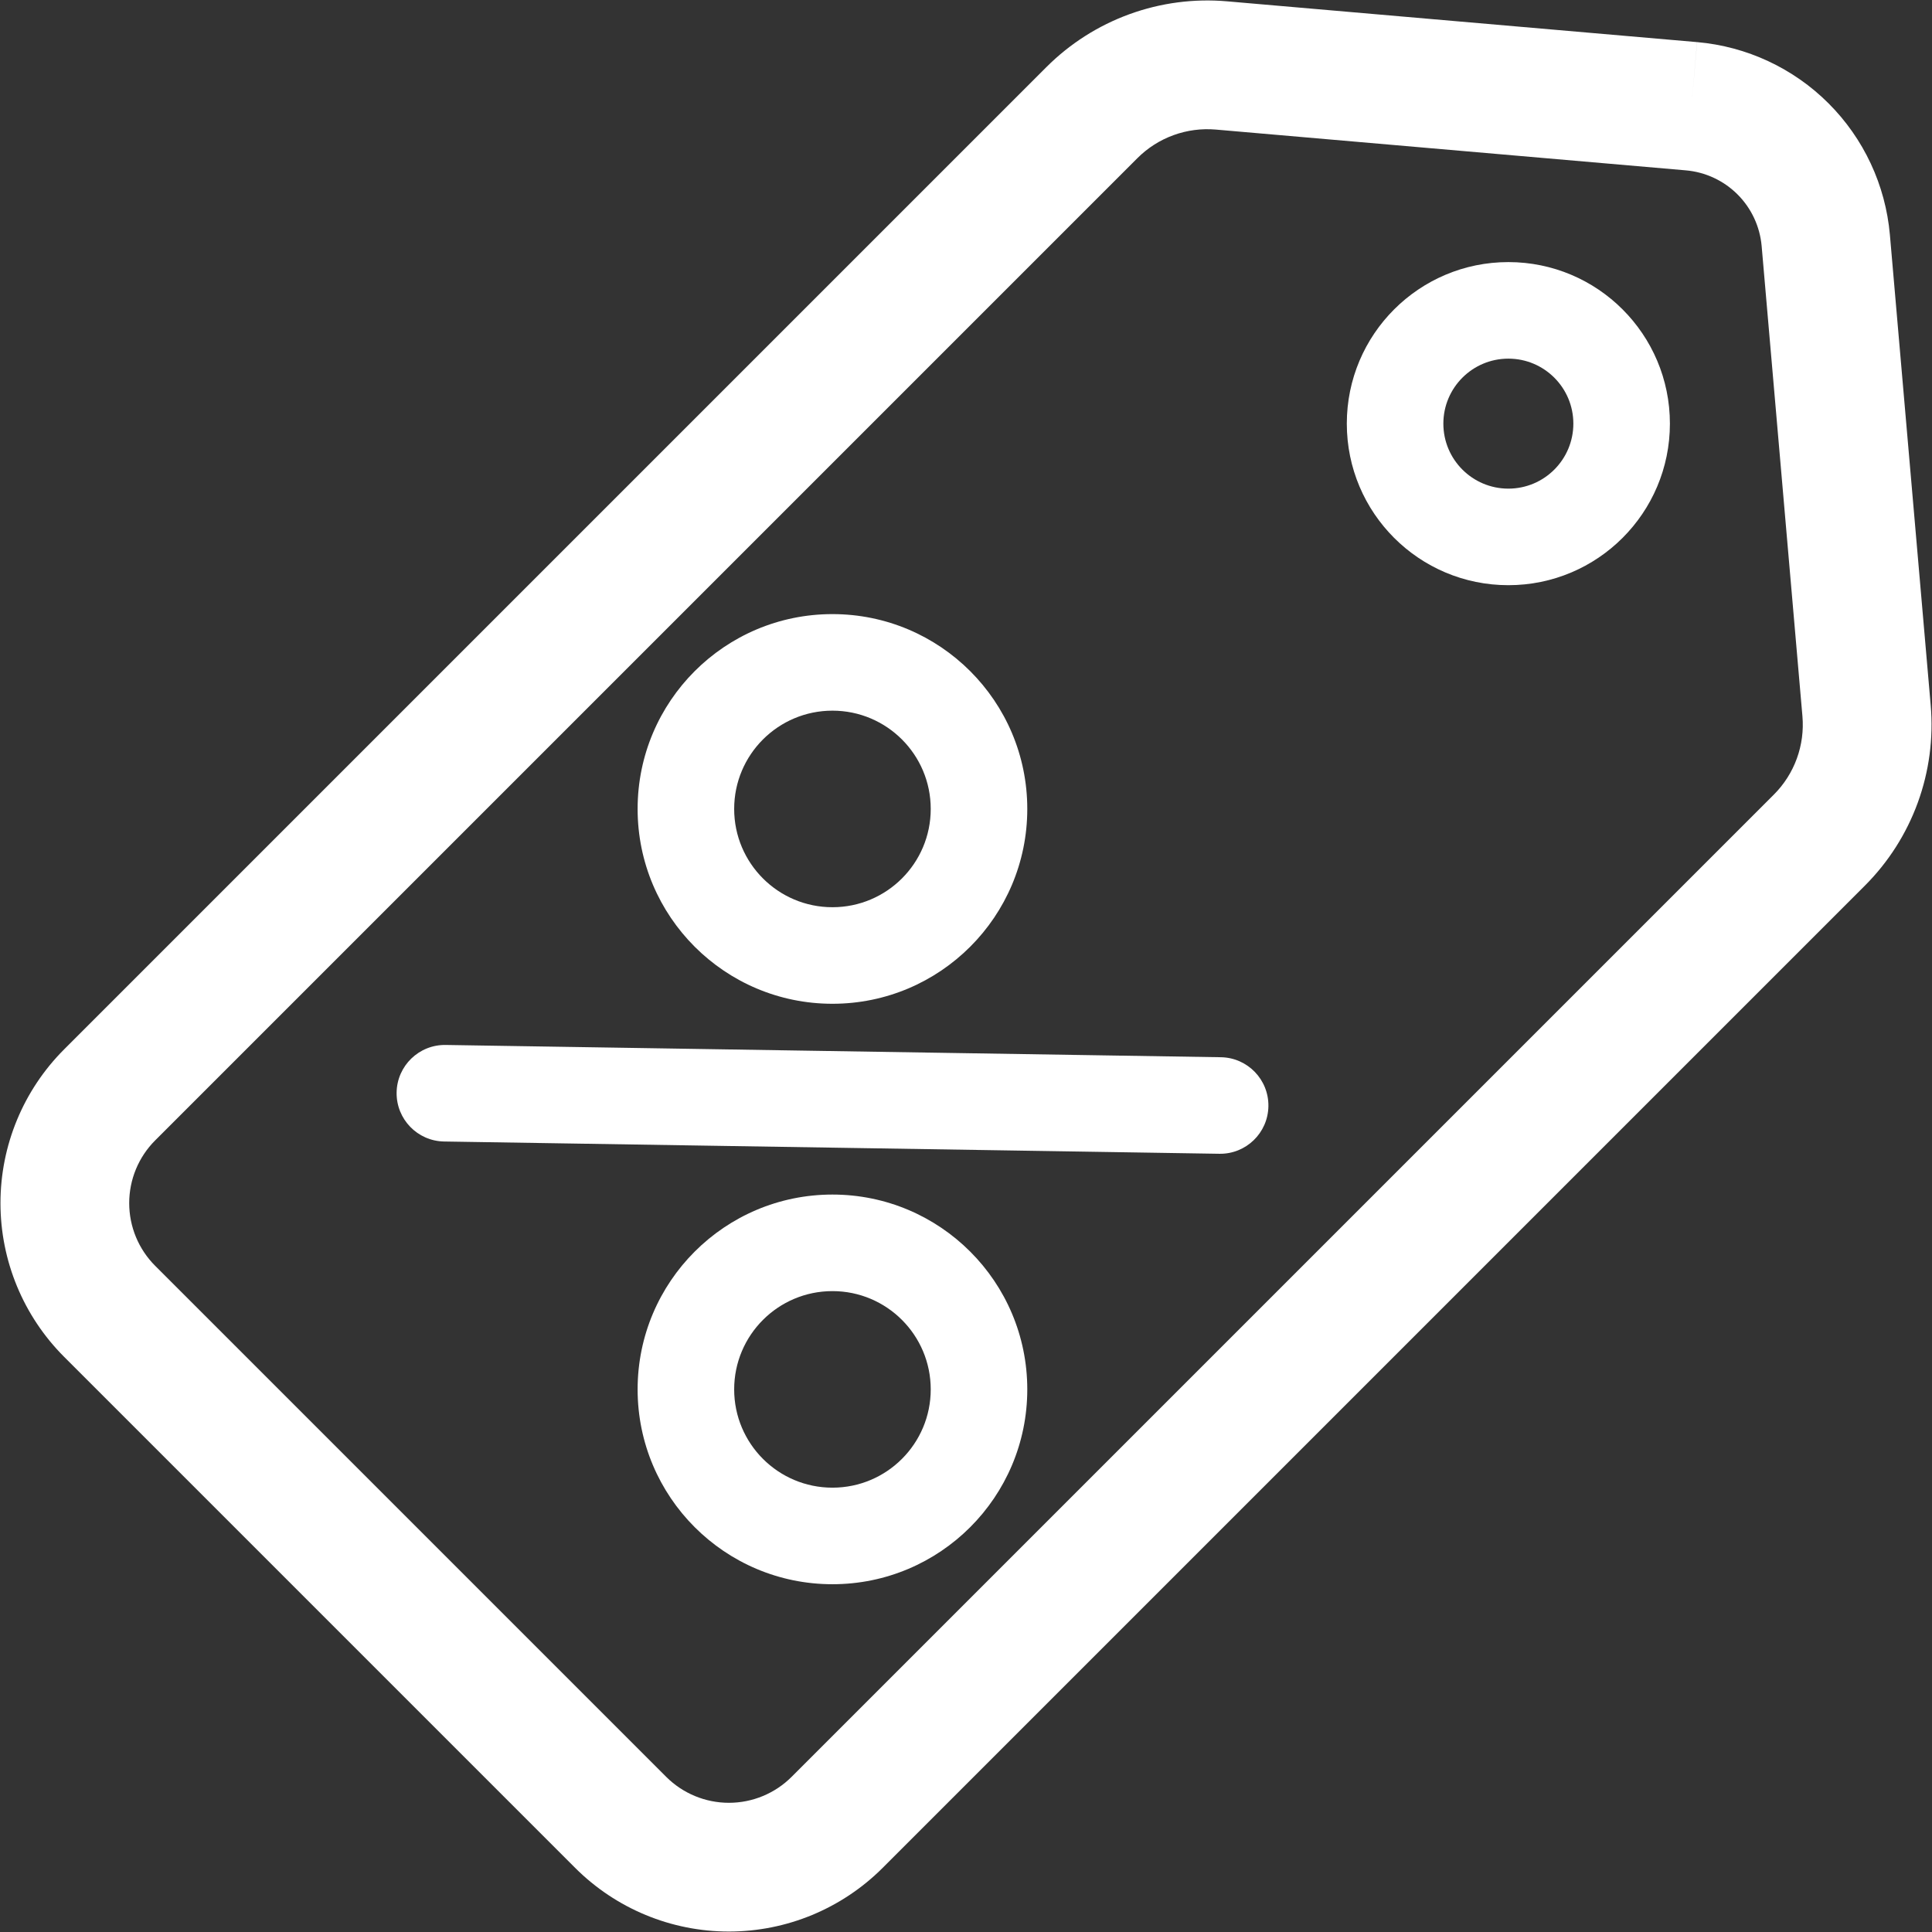
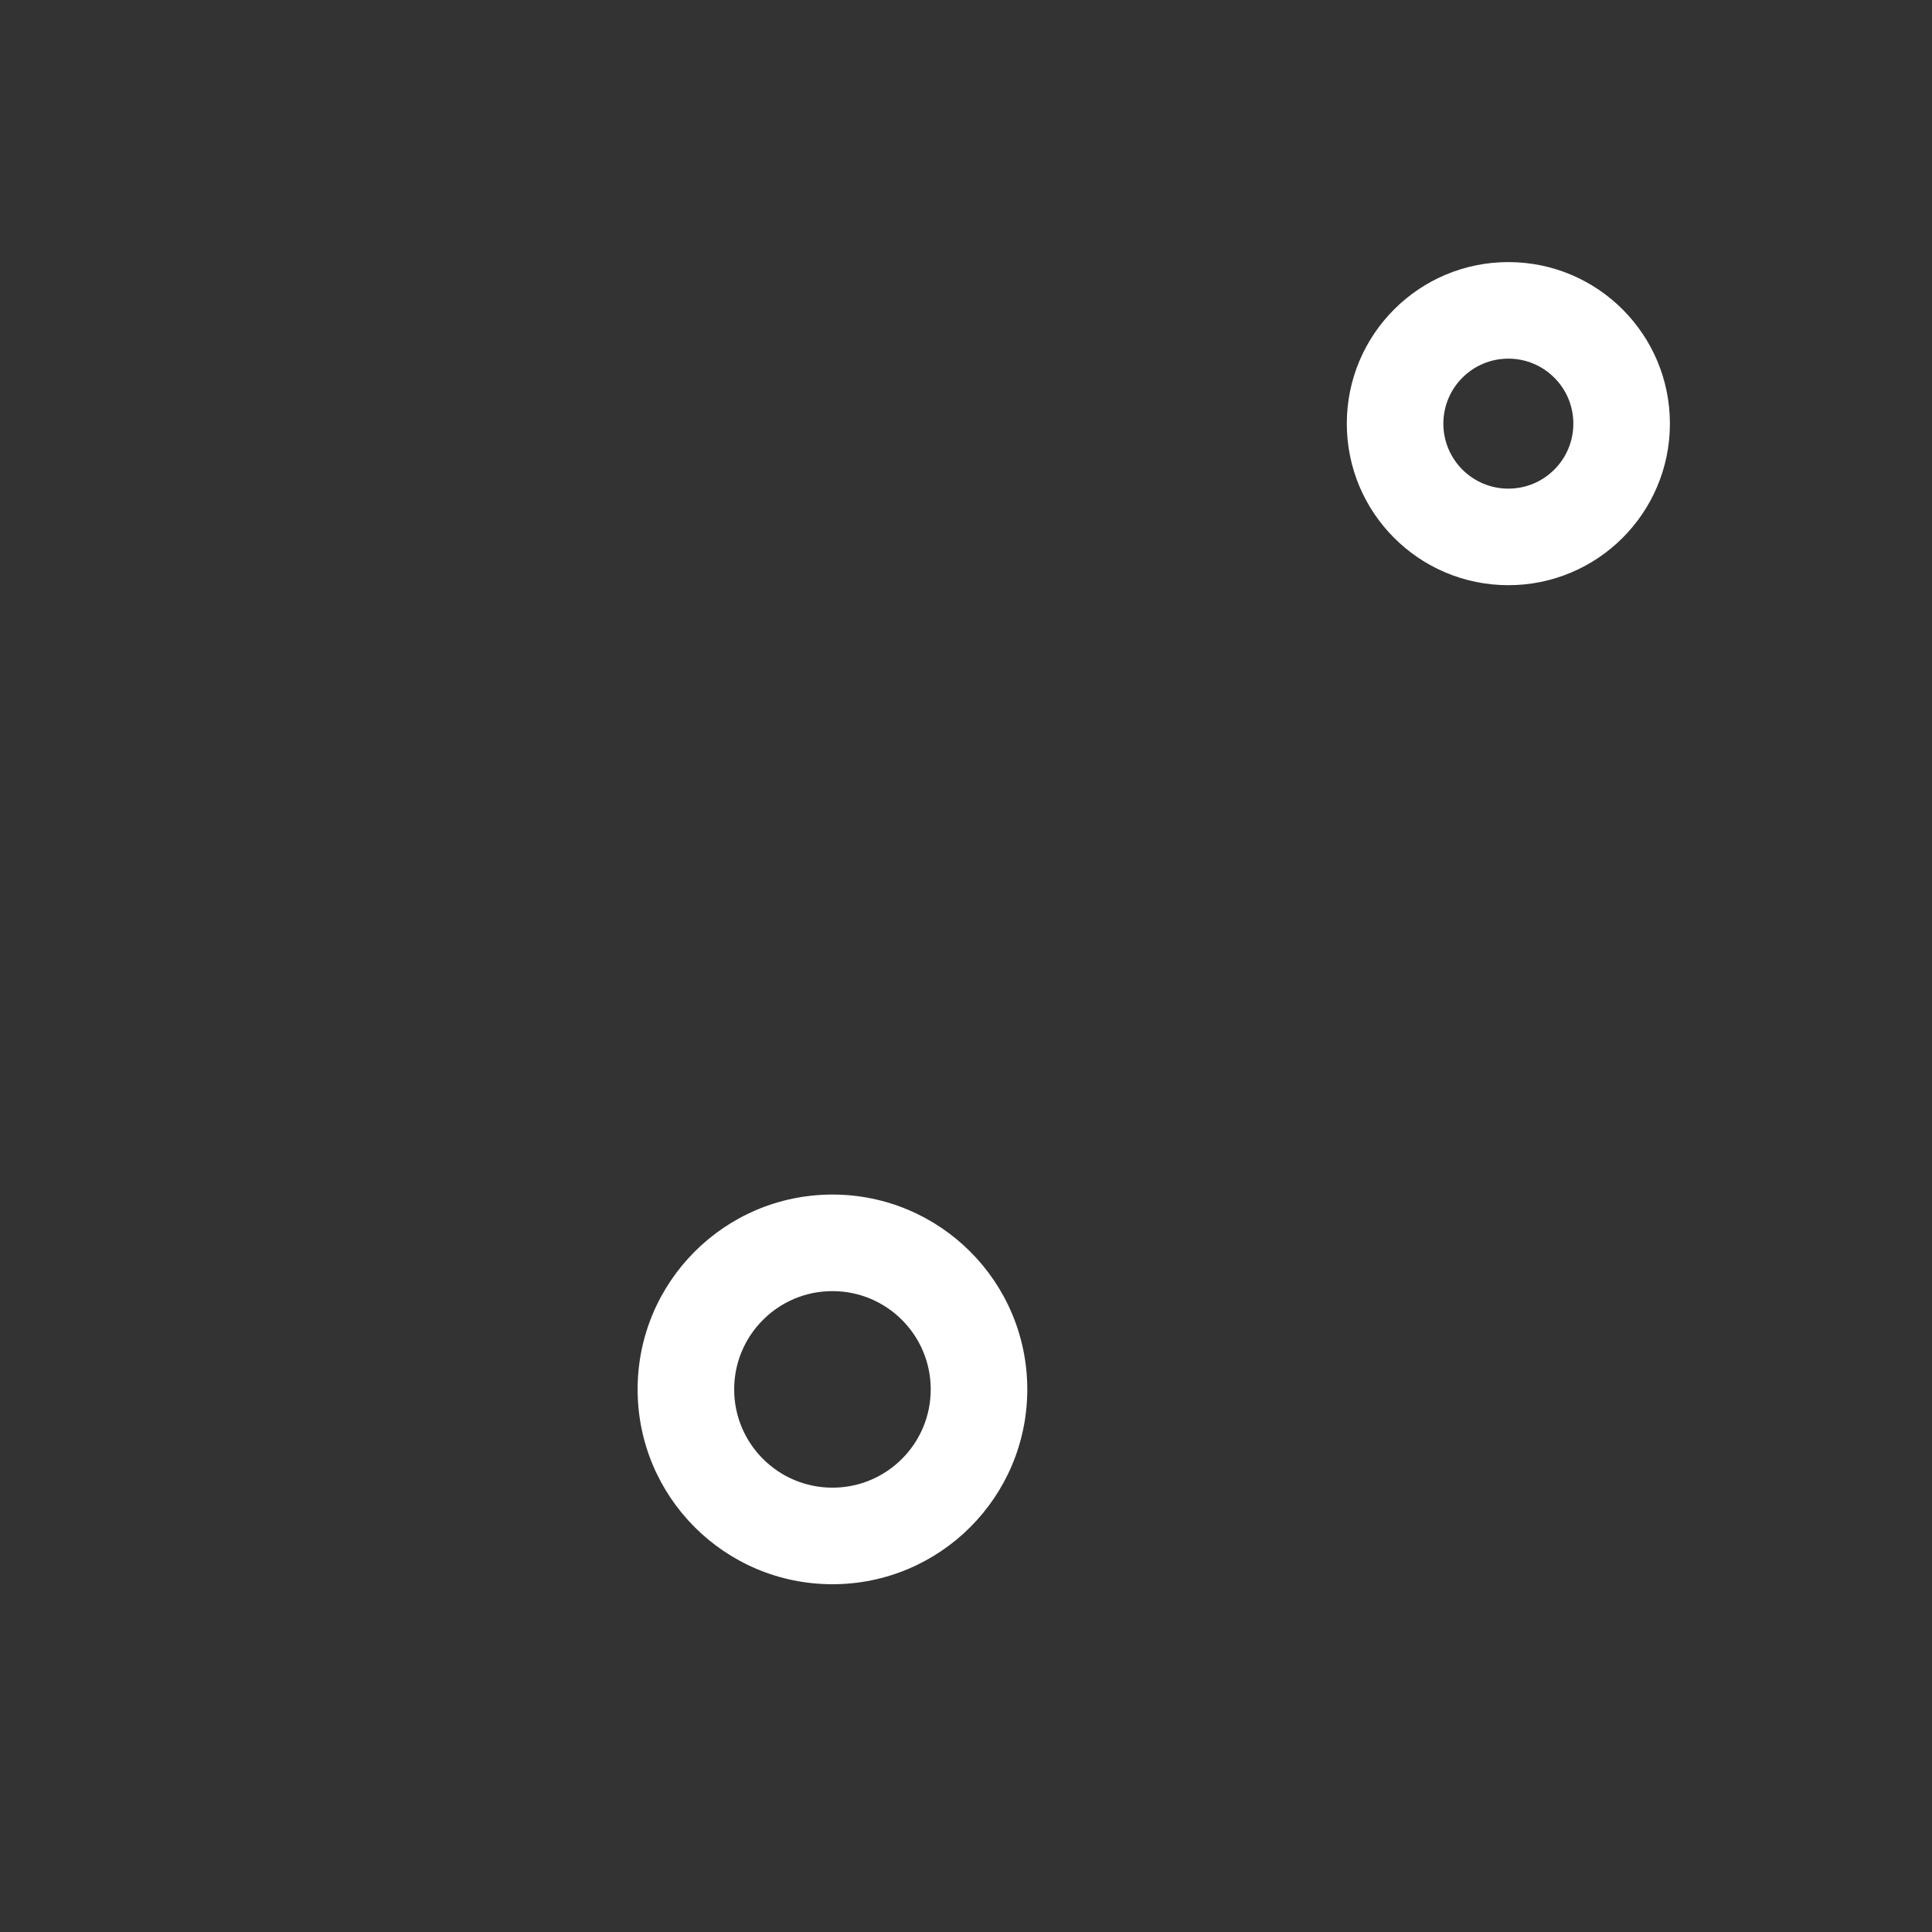
<svg xmlns="http://www.w3.org/2000/svg" width="894" height="894" viewBox="0 0 894 894" fill="none">
  <rect x="0" y="0" width="894" height="894" fill="#333333" stroke="none" />
-   <path fill-rule="evenodd" clip-rule="evenodd" d="M522.61 6.573C537.038 1.318 552.439 -0.718 567.737 0.608L785.281 19.483L782.706 49.157L785.298 19.484C808.274 21.491 829.814 31.526 846.13 47.832C862.448 64.138 872.493 85.67 874.515 108.643L893.393 326.263L893.393 326.264C894.719 341.561 892.684 356.963 887.428 371.392C882.173 385.82 873.825 398.923 862.971 409.783L408.433 864.323C389.563 883.189 363.972 893.788 337.288 893.788C310.606 893.788 285.011 883.19 266.14 864.323L29.681 627.863L29.678 627.861C10.811 608.989 0.215 583.397 0.215 556.715C0.215 530.033 10.811 504.441 29.678 485.57L29.681 485.568L484.215 31.037L484.221 31.031C495.079 20.178 508.18 11.829 522.61 6.573ZM780.121 78.83C780.119 78.83 780.117 78.83 780.115 78.83L562.591 59.957C562.59 59.957 562.59 59.957 562.589 59.957C555.948 59.382 549.263 60.265 542.999 62.547C536.737 64.828 531.049 68.451 526.332 73.166L71.806 527.689C71.805 527.69 71.805 527.691 71.804 527.691C64.109 535.389 59.786 545.828 59.786 556.715C59.786 567.604 64.11 578.044 71.806 585.742L308.259 822.195C308.26 822.196 308.26 822.196 308.261 822.197C315.959 829.892 326.401 834.216 337.288 834.216C348.174 834.216 358.613 829.893 366.311 822.197C366.312 822.196 366.313 822.196 366.314 822.195L820.836 367.672C825.549 362.956 829.173 357.267 831.455 351.003C833.736 344.74 834.62 338.053 834.044 331.41L815.173 113.865C814.378 104.832 810.429 96.373 804.021 89.969C797.612 83.565 789.15 79.62 780.121 78.83Z" fill="white" />
  <path fill-rule="evenodd" clip-rule="evenodd" d="M697.967 165.956C681.357 165.956 667.891 179.421 667.891 196.031C667.891 212.641 681.357 226.106 697.967 226.106C714.577 226.106 728.042 212.641 728.042 196.031C728.042 179.421 714.577 165.956 697.967 165.956ZM623.213 196.031C623.213 154.746 656.681 121.277 697.967 121.277C739.252 121.277 772.72 154.746 772.72 196.031C772.72 237.316 739.252 270.785 697.967 270.785C656.681 270.785 623.213 237.316 623.213 196.031Z" fill="white" />
-   <path fill-rule="evenodd" clip-rule="evenodd" d="M183.528 505.521C183.724 493.185 193.882 483.343 206.218 483.538L564.949 489.217C577.285 489.412 587.127 499.571 586.932 511.907C586.737 524.243 576.578 534.085 564.242 533.89L205.511 528.211C193.175 528.016 183.333 517.857 183.528 505.521Z" fill="white" />
-   <path fill-rule="evenodd" clip-rule="evenodd" d="M385.202 328.847C360.086 328.847 339.725 349.207 339.725 374.323C339.725 399.439 360.086 419.8 385.202 419.8C410.318 419.8 430.679 399.439 430.679 374.323C430.679 349.207 410.318 328.847 385.202 328.847ZM295.047 374.323C295.047 324.532 335.411 284.168 385.202 284.168C434.994 284.168 475.358 324.532 475.358 374.323C475.358 424.115 434.994 464.479 385.202 464.479C335.411 464.479 295.047 424.115 295.047 374.323Z" fill="white" />
  <path fill-rule="evenodd" clip-rule="evenodd" d="M385.202 597.44C360.086 597.44 339.725 617.801 339.725 642.917C339.725 668.033 360.086 688.394 385.202 688.394C410.318 688.394 430.679 668.033 430.679 642.917C430.679 617.801 410.318 597.44 385.202 597.44ZM295.047 642.917C295.047 593.126 335.411 552.762 385.202 552.762C434.994 552.762 475.358 593.126 475.358 642.917C475.358 692.709 434.994 733.073 385.202 733.073C335.411 733.073 295.047 692.709 295.047 642.917Z" fill="white" />
</svg>